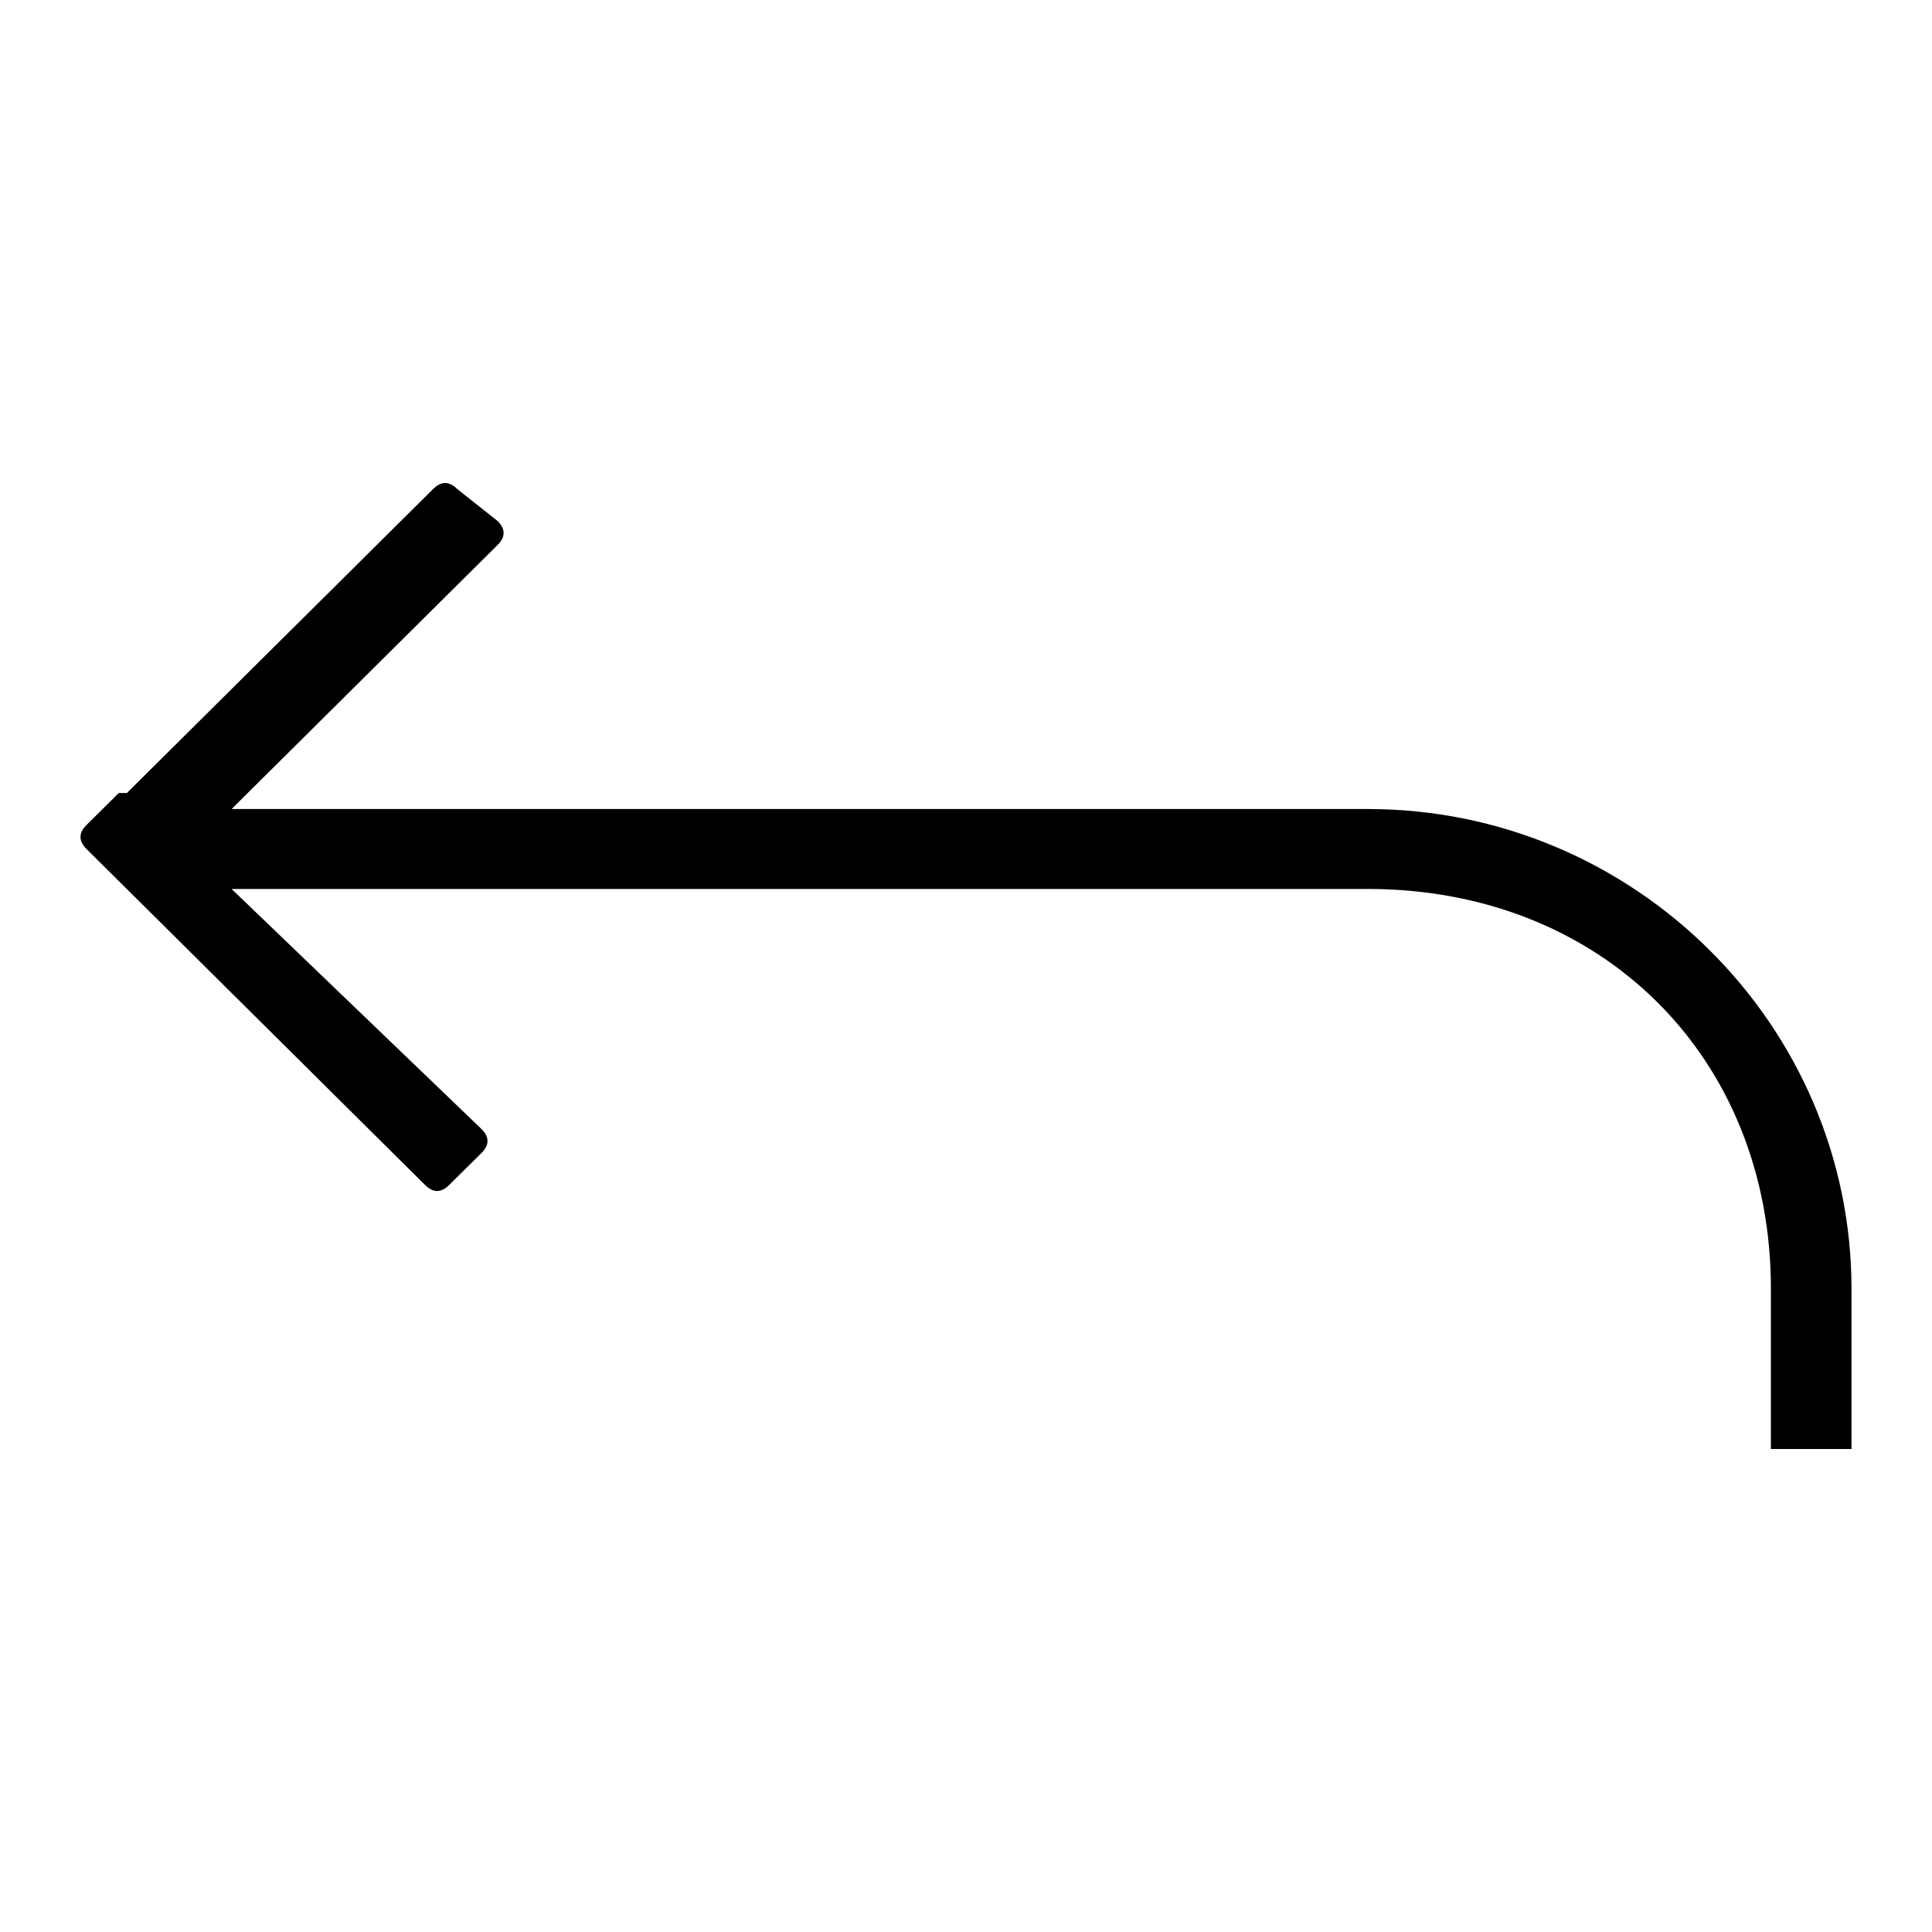
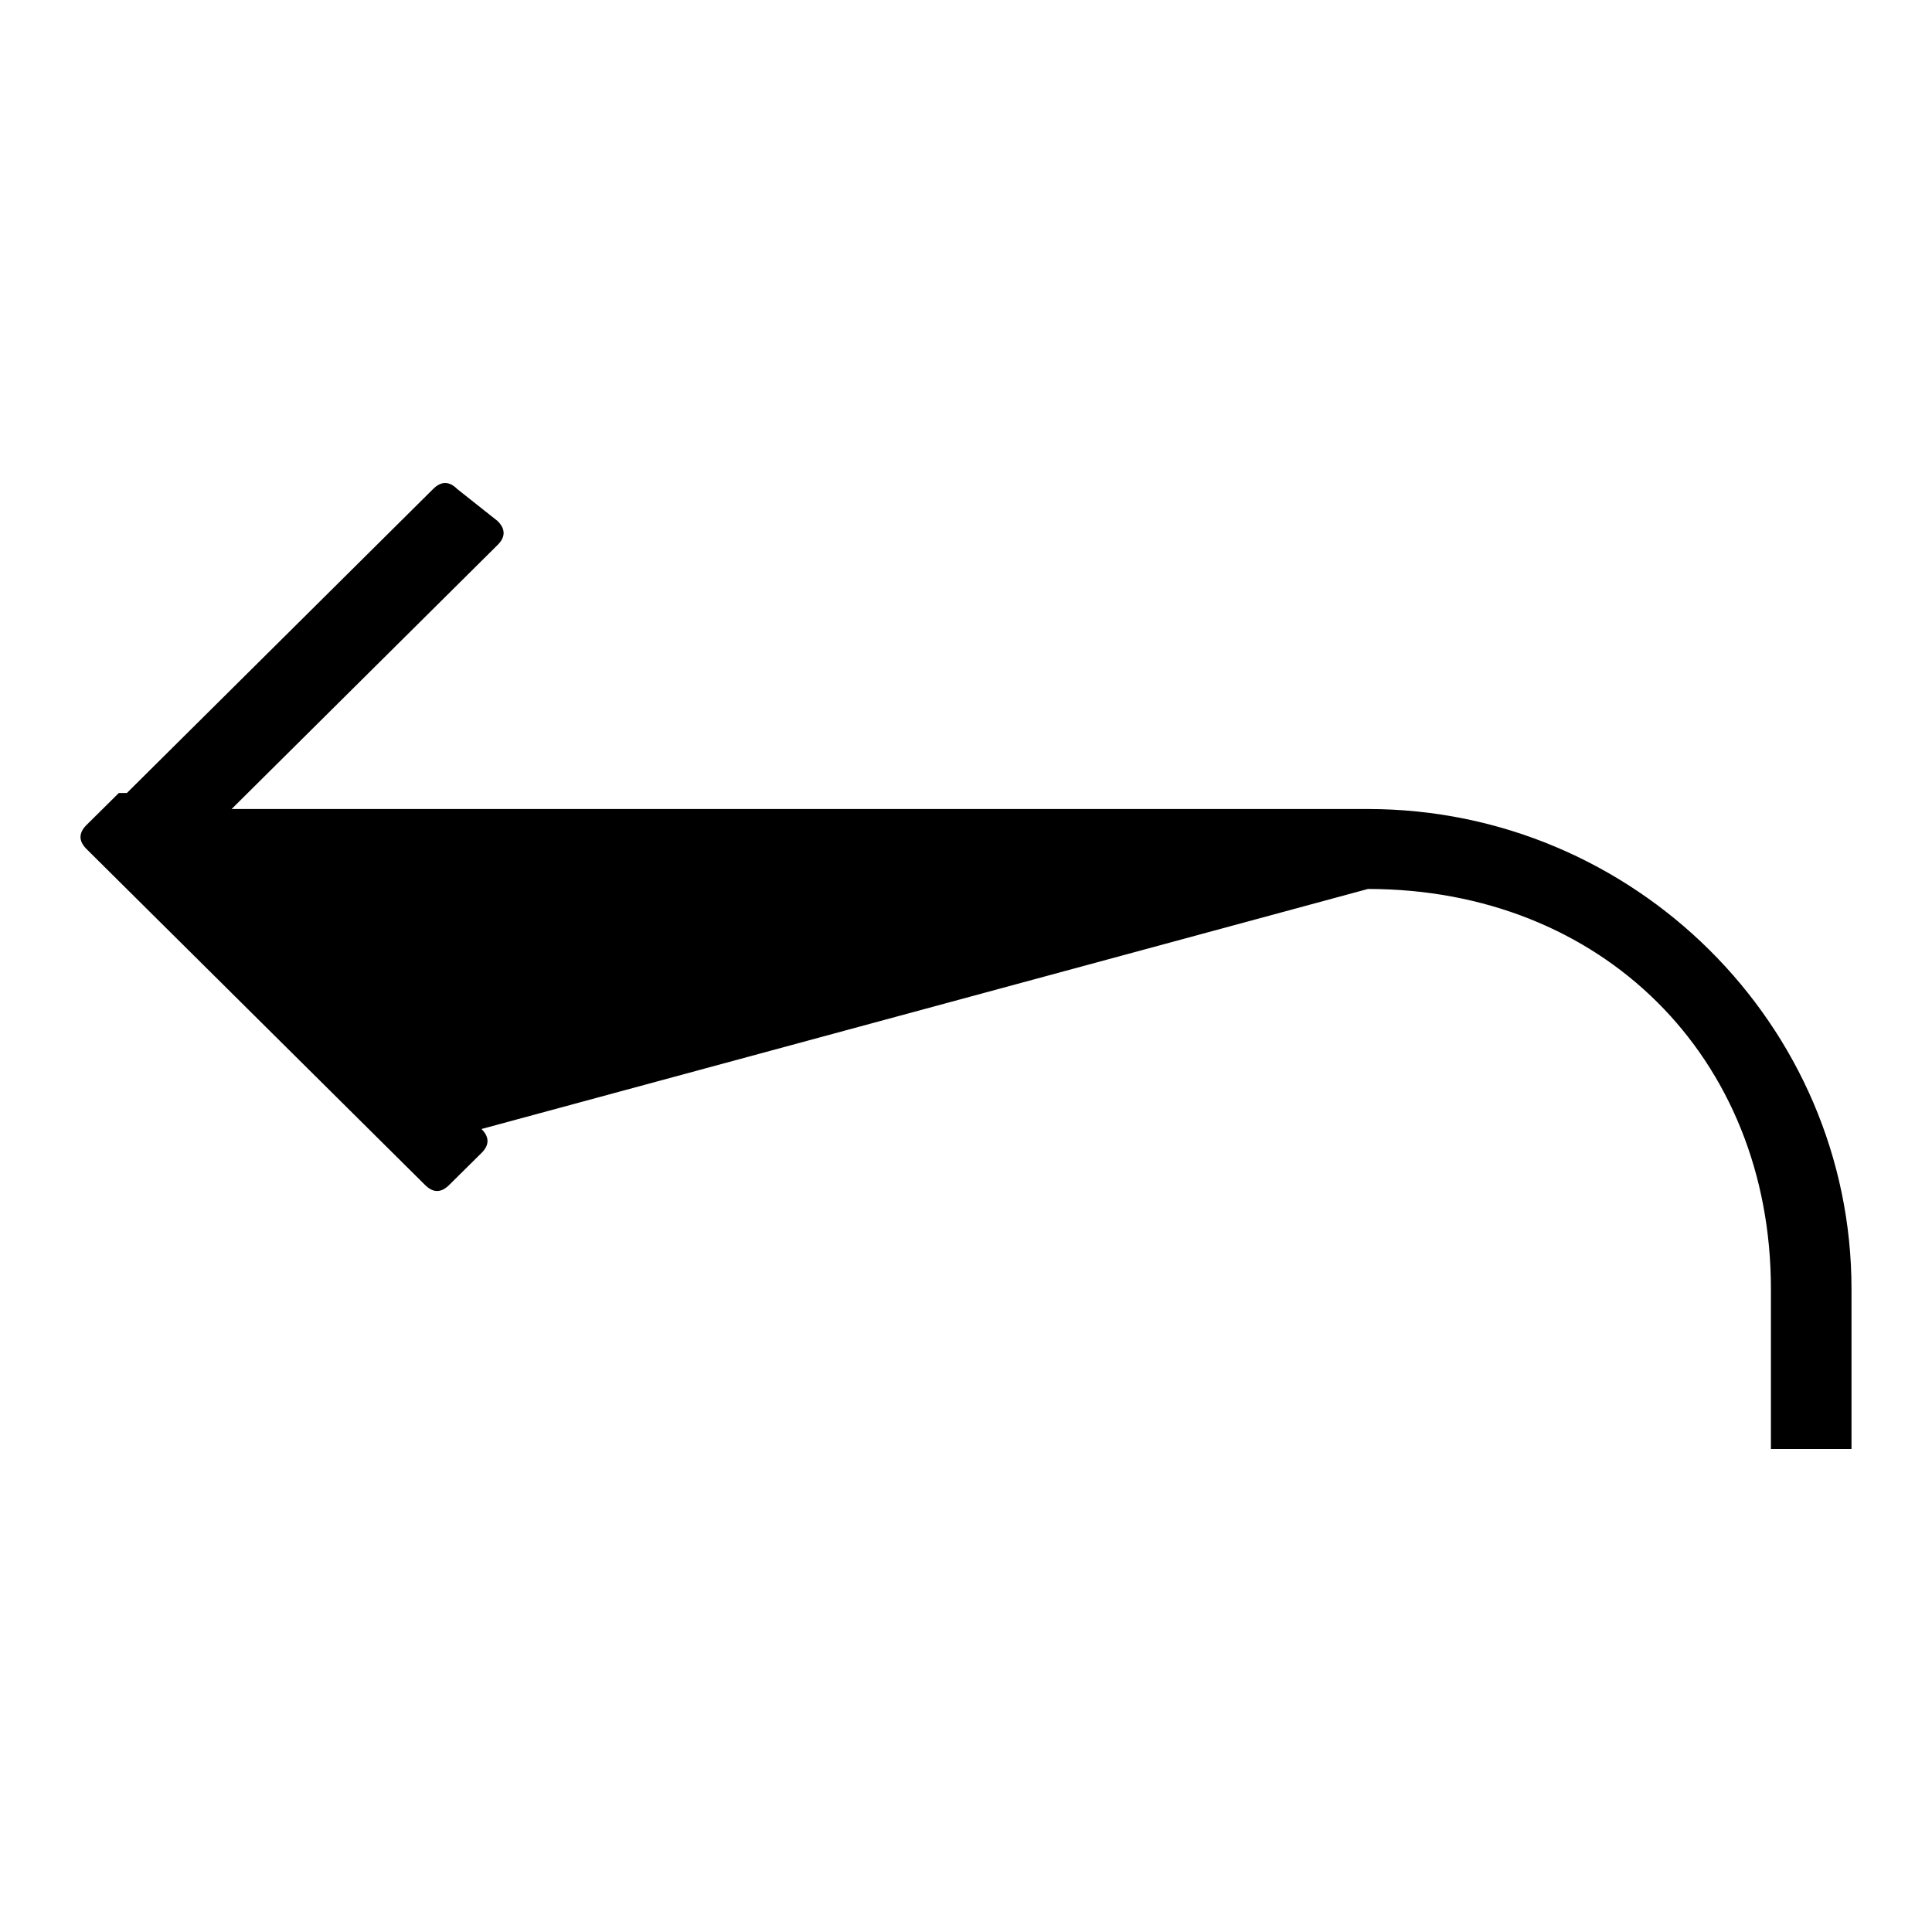
<svg xmlns="http://www.w3.org/2000/svg" width="24" height="24" viewBox="0 0 24 24">
-   <path d="M23 16.012V18H21.999V16.012C21.999 13.13 19.896 11.043 16.993 11.043H2.877L5.981 14.025C6.081 14.124 6.081 14.224 5.981 14.323L5.58 14.72C5.48 14.82 5.38 14.82 5.28 14.72L1.075 10.547C0.975 10.447 0.975 10.348 1.075 10.248L1.476 9.851H1.576L5.38 6.075C5.48 5.975 5.58 5.975 5.68 6.075L6.181 6.472C6.281 6.571 6.281 6.671 6.181 6.77L2.877 10.05H16.993C20.297 10.05 23 12.733 23 16.012Z" />
+   <path d="M23 16.012V18H21.999V16.012C21.999 13.13 19.896 11.043 16.993 11.043L5.981 14.025C6.081 14.124 6.081 14.224 5.981 14.323L5.58 14.72C5.48 14.82 5.38 14.82 5.28 14.72L1.075 10.547C0.975 10.447 0.975 10.348 1.075 10.248L1.476 9.851H1.576L5.38 6.075C5.48 5.975 5.58 5.975 5.68 6.075L6.181 6.472C6.281 6.571 6.281 6.671 6.181 6.77L2.877 10.05H16.993C20.297 10.05 23 12.733 23 16.012Z" />
</svg>